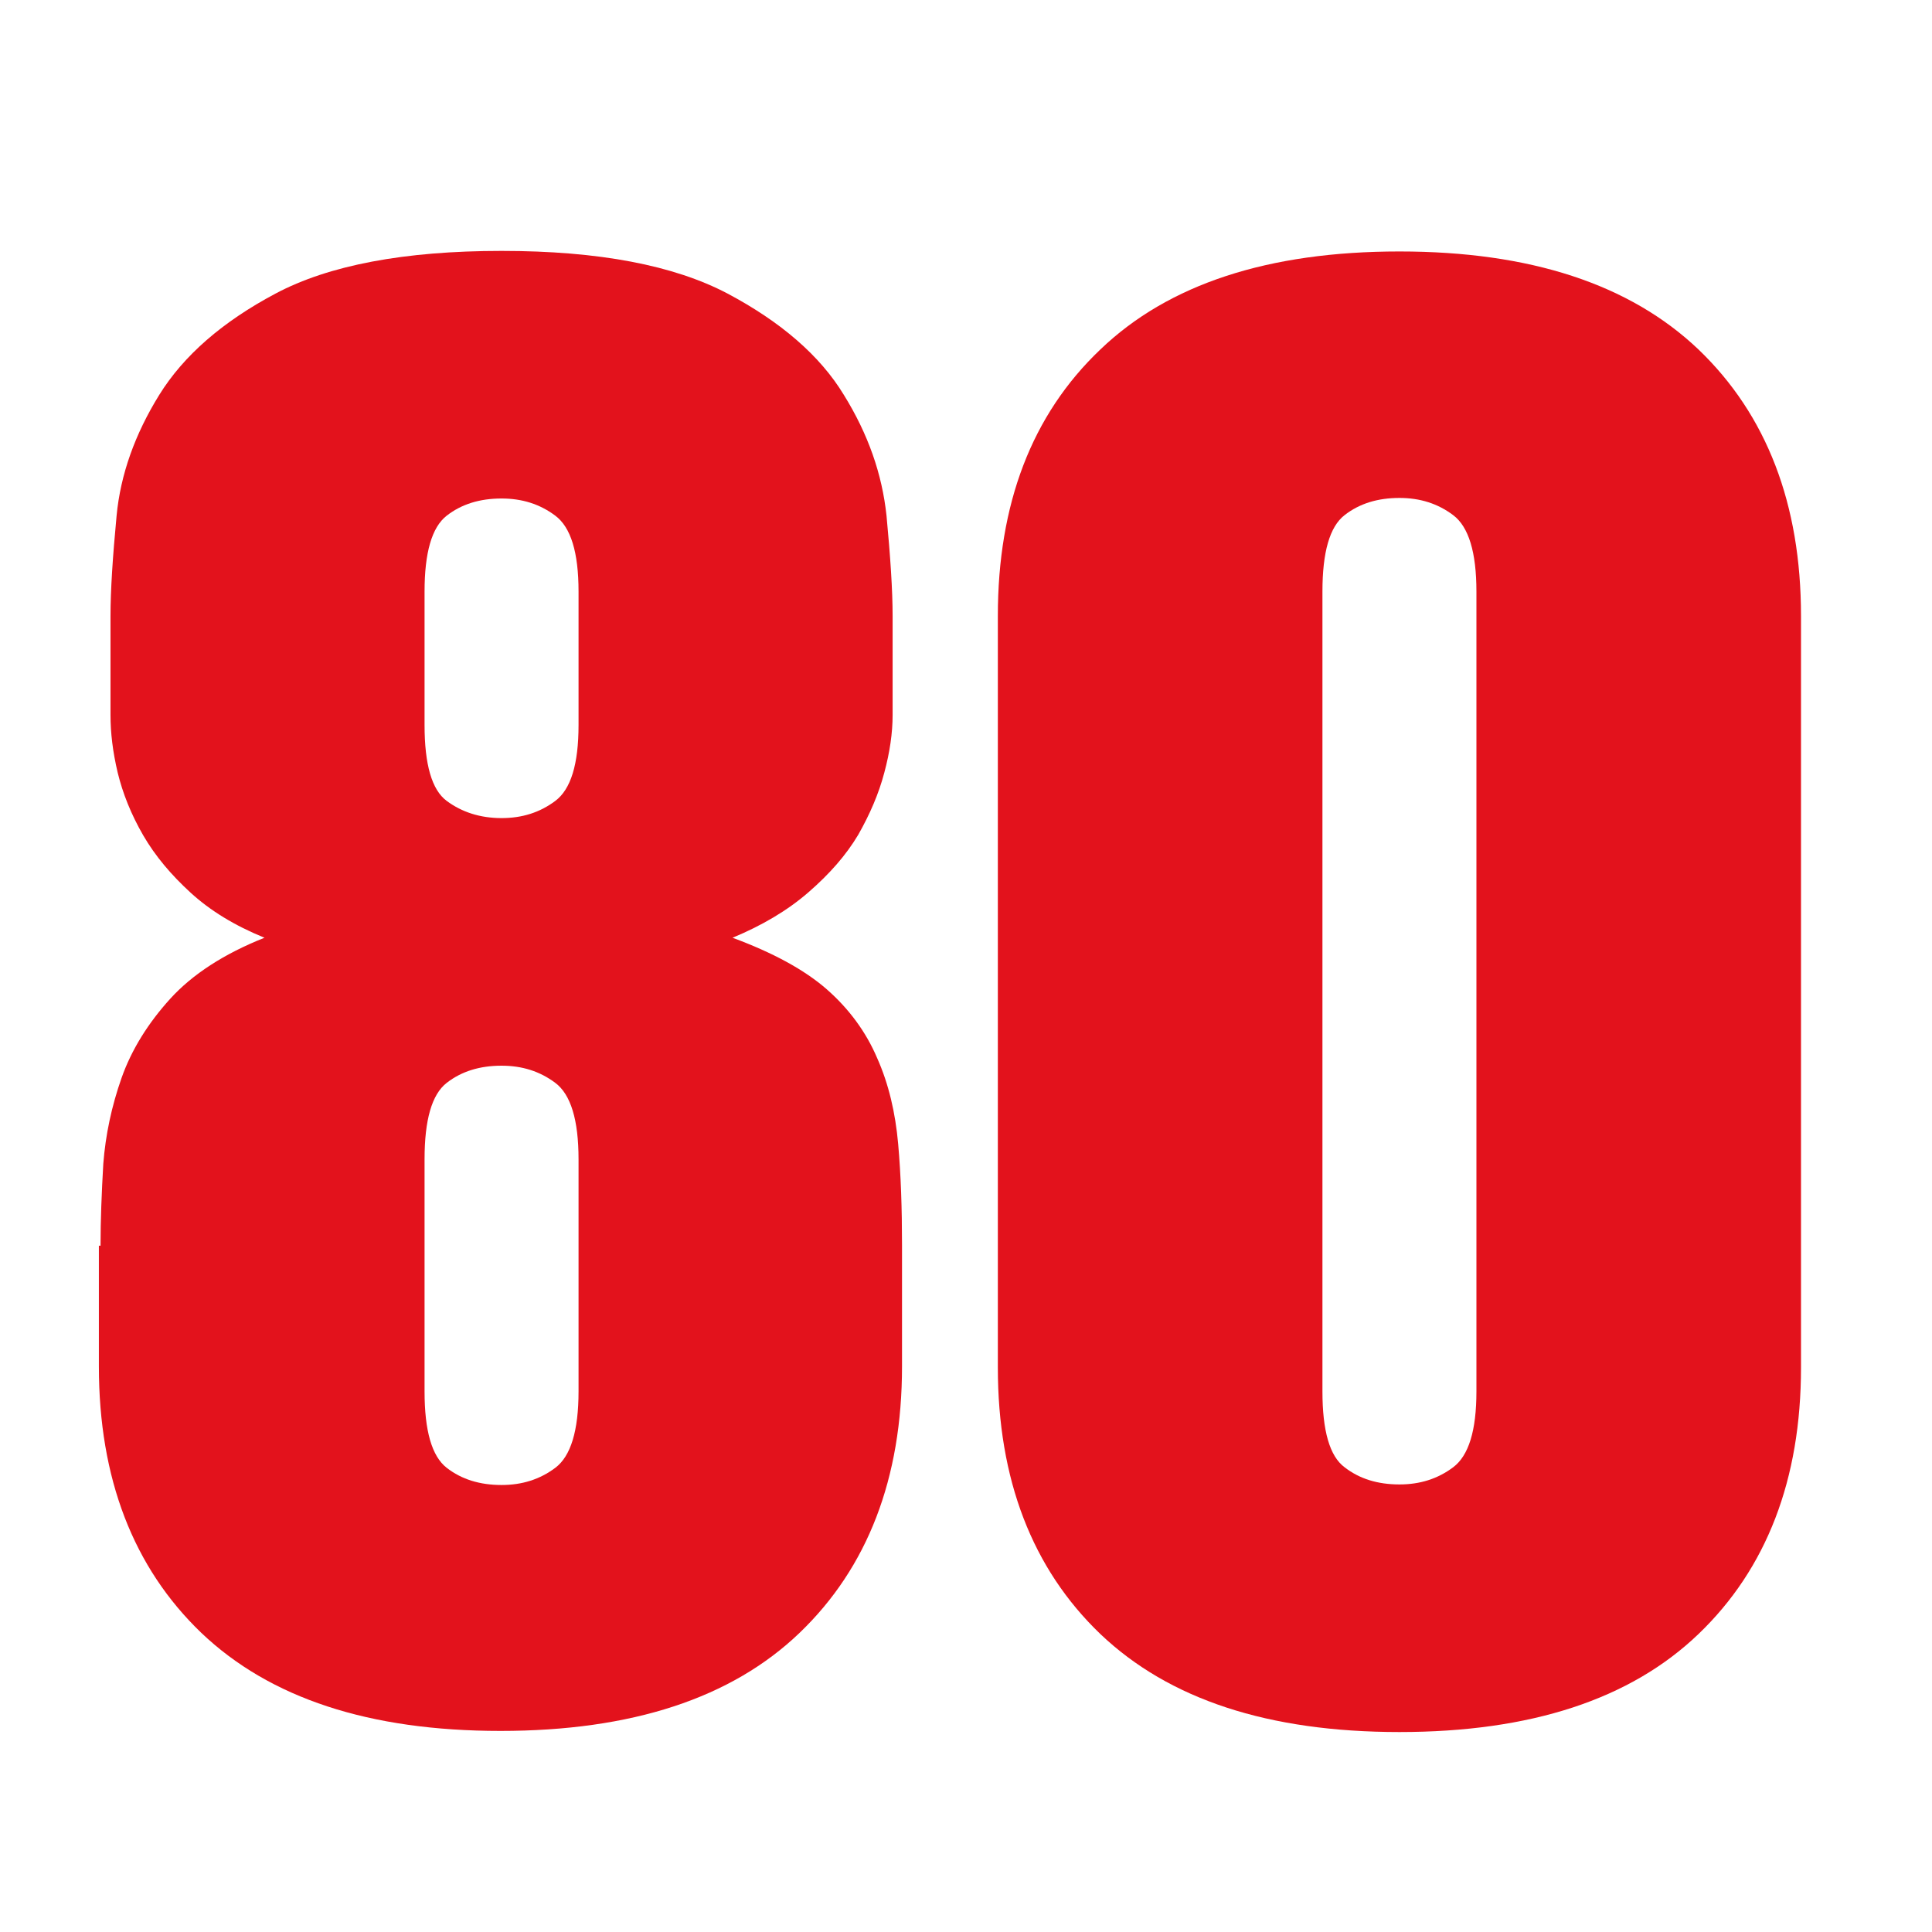
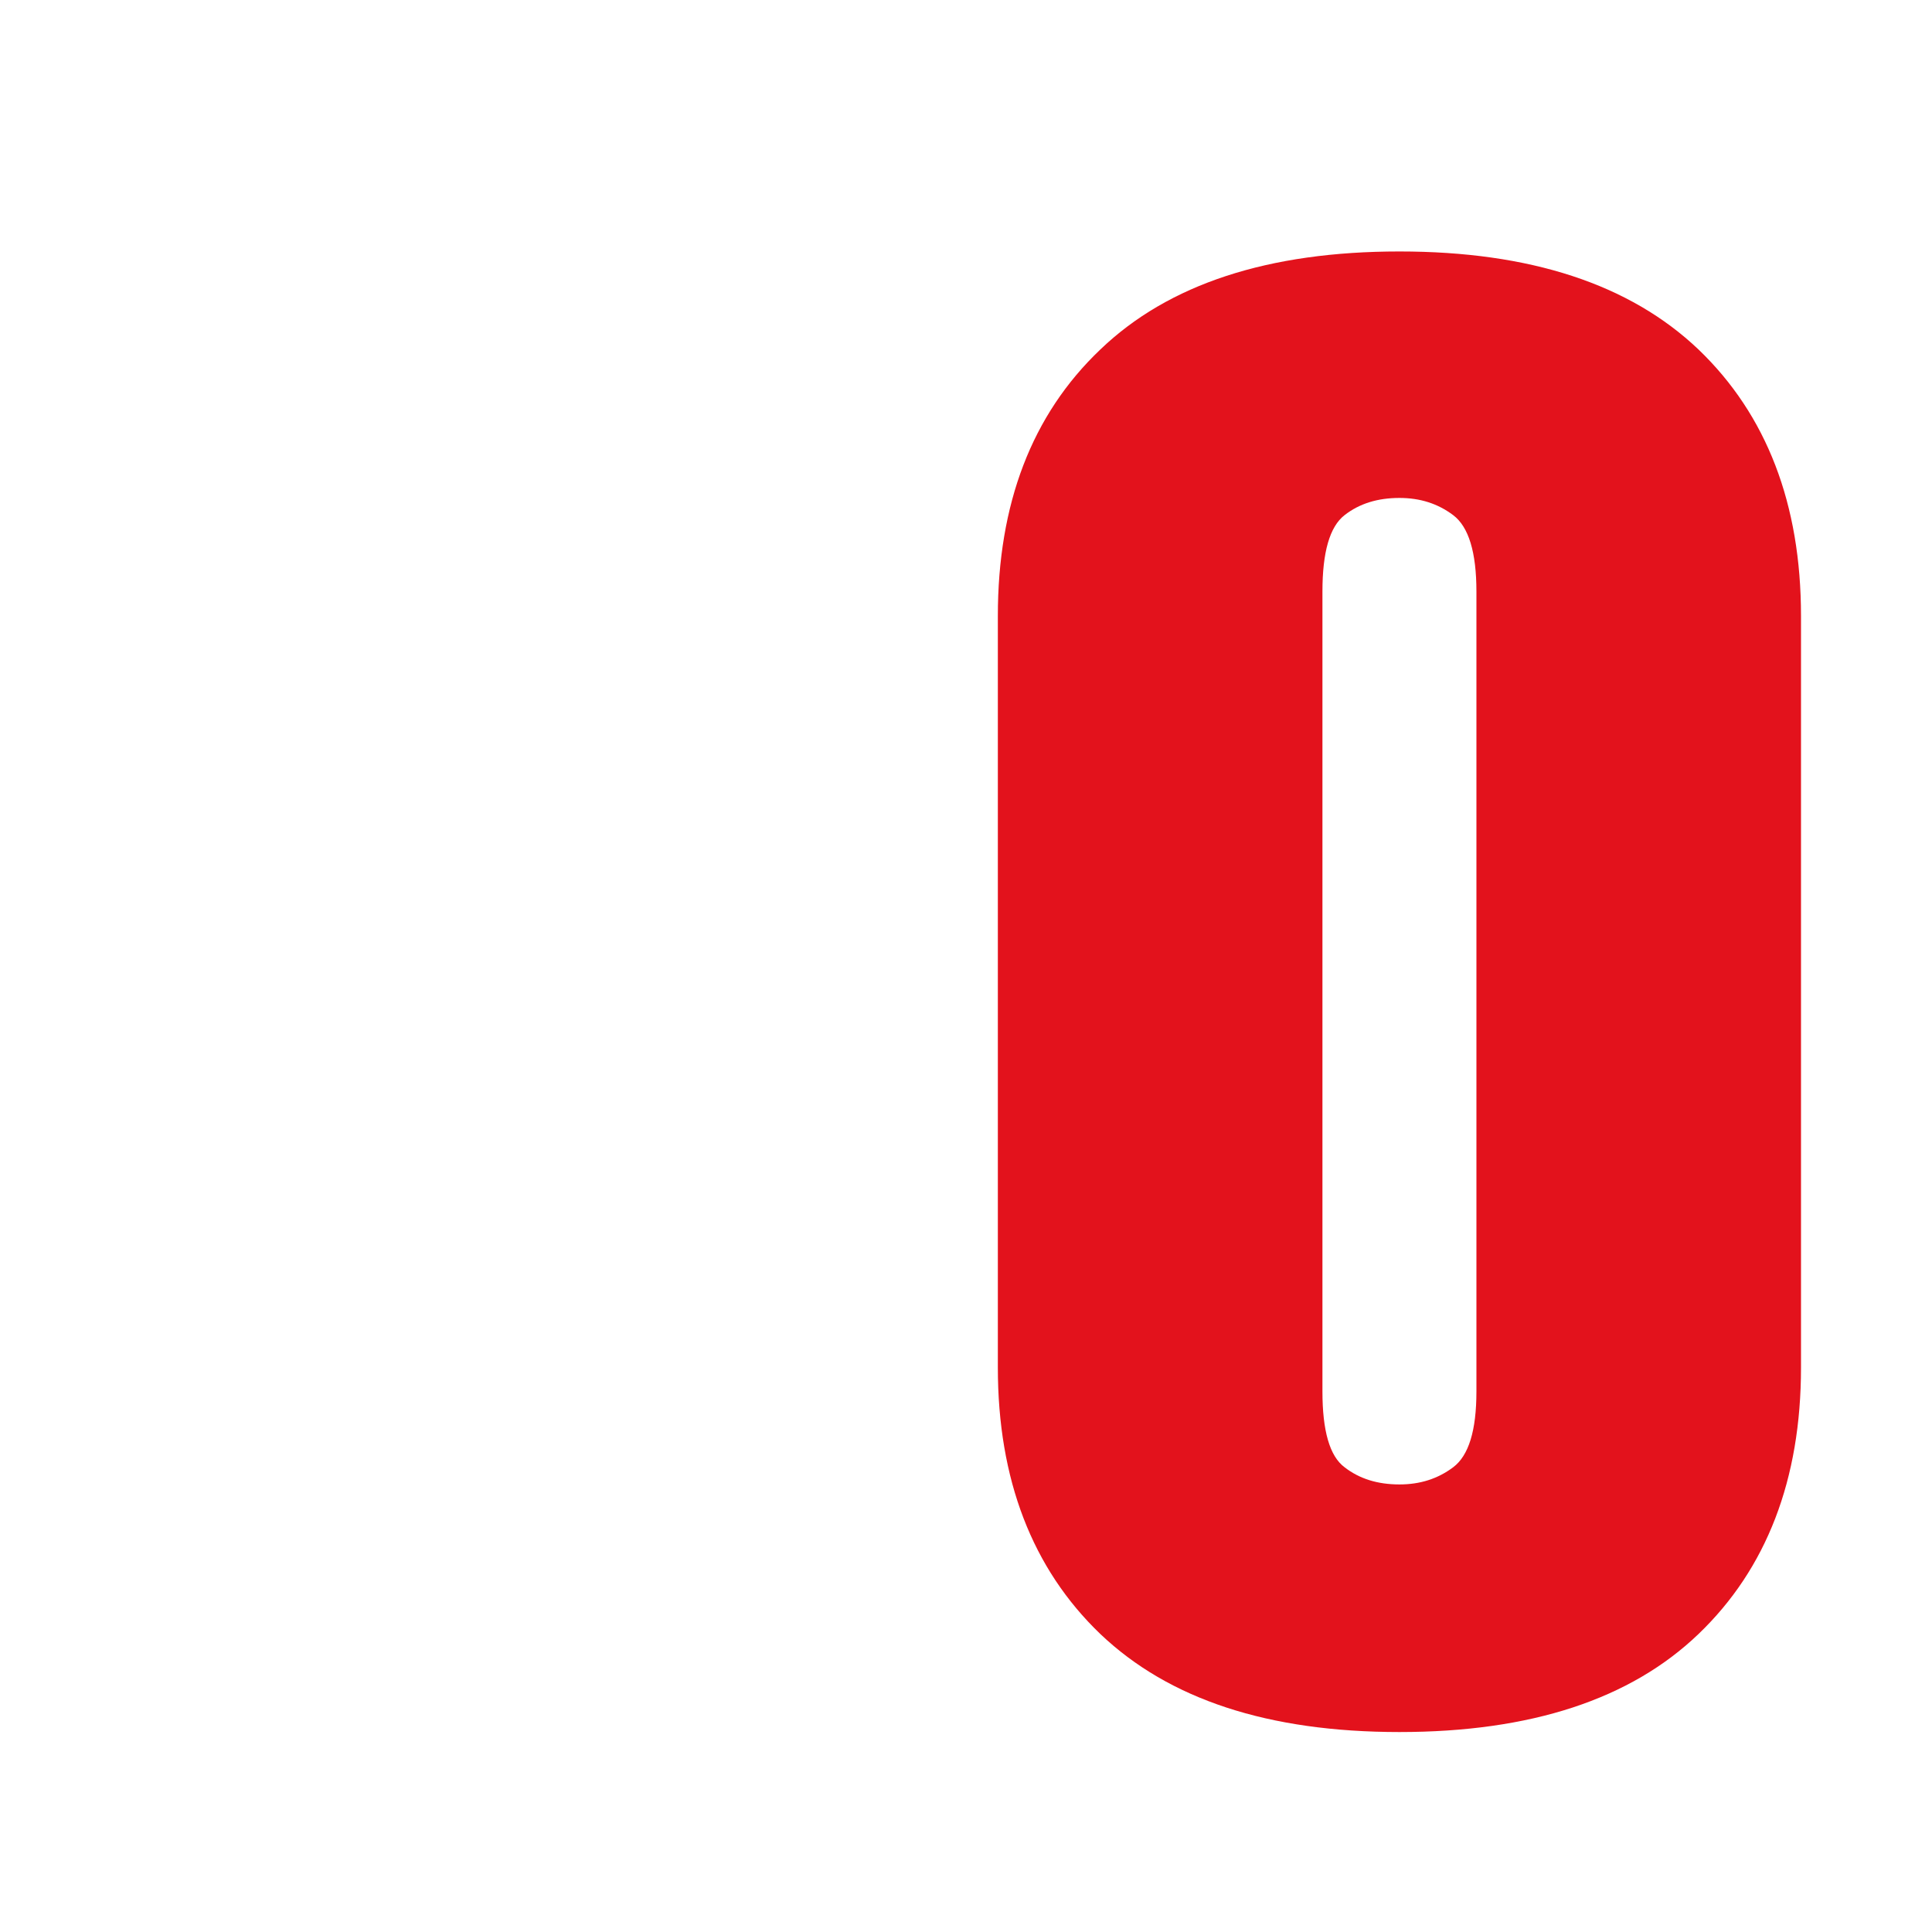
<svg xmlns="http://www.w3.org/2000/svg" width="128" height="128" viewBox="0 0 128 128" fill="none">
  <g clip-path="url(#clip0_2385_47)">
    <mask id="mask0_2385_47" style="mask-type:luminance" maskUnits="userSpaceOnUse" x="-66" y="-56" width="604" height="244">
-       <path d="M537.229 -56H-66V188H537.229V-56Z" fill="white" />
-     </mask>
+       </mask>
    <g mask="url(#mask0_2385_47)">
-       <path d="M6.661 82.531C6.661 80.843 6.734 79.008 6.844 77.1C6.991 75.192 7.395 73.284 8.055 71.412C8.716 69.54 9.817 67.779 11.284 66.164C12.752 64.55 14.844 63.192 17.523 62.128C15.541 61.32 13.927 60.33 12.642 59.155C11.358 57.981 10.294 56.733 9.486 55.339C8.679 53.944 8.129 52.55 7.798 51.192C7.468 49.797 7.321 48.55 7.321 47.375V40.806C7.321 39.118 7.468 36.88 7.725 34.164C7.982 31.449 8.936 28.77 10.55 26.164C12.165 23.559 14.734 21.32 18.257 19.449C21.78 17.577 26.771 16.623 33.229 16.623C39.688 16.623 44.642 17.577 48.202 19.449C51.725 21.32 54.33 23.559 55.908 26.164C57.523 28.77 58.441 31.412 58.734 34.164C58.991 36.88 59.138 39.118 59.138 40.806V47.375C59.138 48.55 58.954 49.834 58.587 51.192C58.22 52.586 57.633 53.944 56.862 55.302C56.055 56.66 54.954 57.907 53.56 59.118C52.165 60.33 50.477 61.32 48.532 62.128C51.211 63.118 53.303 64.256 54.771 65.54C56.239 66.825 57.376 68.366 58.11 70.091C58.881 71.816 59.321 73.724 59.505 75.779C59.688 77.834 59.761 80.073 59.761 82.495V90.531C59.761 97.944 57.486 103.852 52.972 108.183C48.459 112.513 41.853 114.678 33.156 114.678C24.459 114.678 17.89 112.513 13.339 108.183C8.826 103.852 6.551 97.944 6.551 90.531V82.531H6.661ZM28.128 48.036C28.128 50.641 28.606 52.33 29.596 53.063C30.587 53.797 31.798 54.201 33.229 54.201C34.587 54.201 35.761 53.834 36.789 53.063C37.817 52.293 38.33 50.641 38.33 48.036V39.192C38.33 36.586 37.817 34.935 36.789 34.164C35.761 33.394 34.587 33.027 33.229 33.027C31.798 33.027 30.587 33.394 29.596 34.164C28.606 34.935 28.128 36.623 28.128 39.192V48.036ZM28.128 92.183C28.128 94.788 28.606 96.476 29.596 97.247C30.587 98.017 31.798 98.385 33.229 98.385C34.587 98.385 35.761 98.017 36.789 97.247C37.817 96.476 38.33 94.788 38.33 92.183V76.806C38.33 74.201 37.817 72.513 36.789 71.742C35.761 70.972 34.587 70.605 33.229 70.605C31.798 70.605 30.587 70.972 29.596 71.742C28.606 72.513 28.128 74.201 28.128 76.806V92.183Z" fill="#E3121C" />
-     </g>
+       </g>
    <mask id="mask1_2385_47" style="mask-type:luminance" maskUnits="userSpaceOnUse" x="-66" y="-56" width="604" height="244">
      <path d="M537.229 -56H-66V188H537.229V-56Z" fill="white" />
    </mask>
    <g mask="url(#mask1_2385_47)">
      <path d="M66.11 40.807C66.11 33.394 68.349 27.486 72.899 23.156C77.413 18.825 84.018 16.66 92.716 16.66C101.376 16.66 107.982 18.825 112.532 23.156C117.046 27.486 119.321 33.394 119.321 40.807V90.605C119.321 98.018 117.046 103.926 112.532 108.256C108.018 112.587 101.413 114.752 92.716 114.752C84.018 114.752 77.45 112.587 72.899 108.256C68.385 103.926 66.11 98.018 66.11 90.605V40.807ZM87.615 92.183C87.615 94.789 88.092 96.477 89.083 97.211C90.073 97.981 91.284 98.348 92.716 98.348C94.073 98.348 95.248 97.981 96.275 97.211C97.303 96.44 97.817 94.789 97.817 92.183V39.192C97.817 36.587 97.303 34.899 96.275 34.128C95.248 33.357 94.073 32.99 92.716 32.99C91.284 32.99 90.073 33.357 89.083 34.128C88.092 34.899 87.615 36.587 87.615 39.192V92.183Z" fill="#E3121C" />
    </g>
  </g>
  <defs>
    <clipPath id="clip0_2385_47">
      <rect width="128" height="128" fill="white" />
    </clipPath>
  </defs>
</svg>